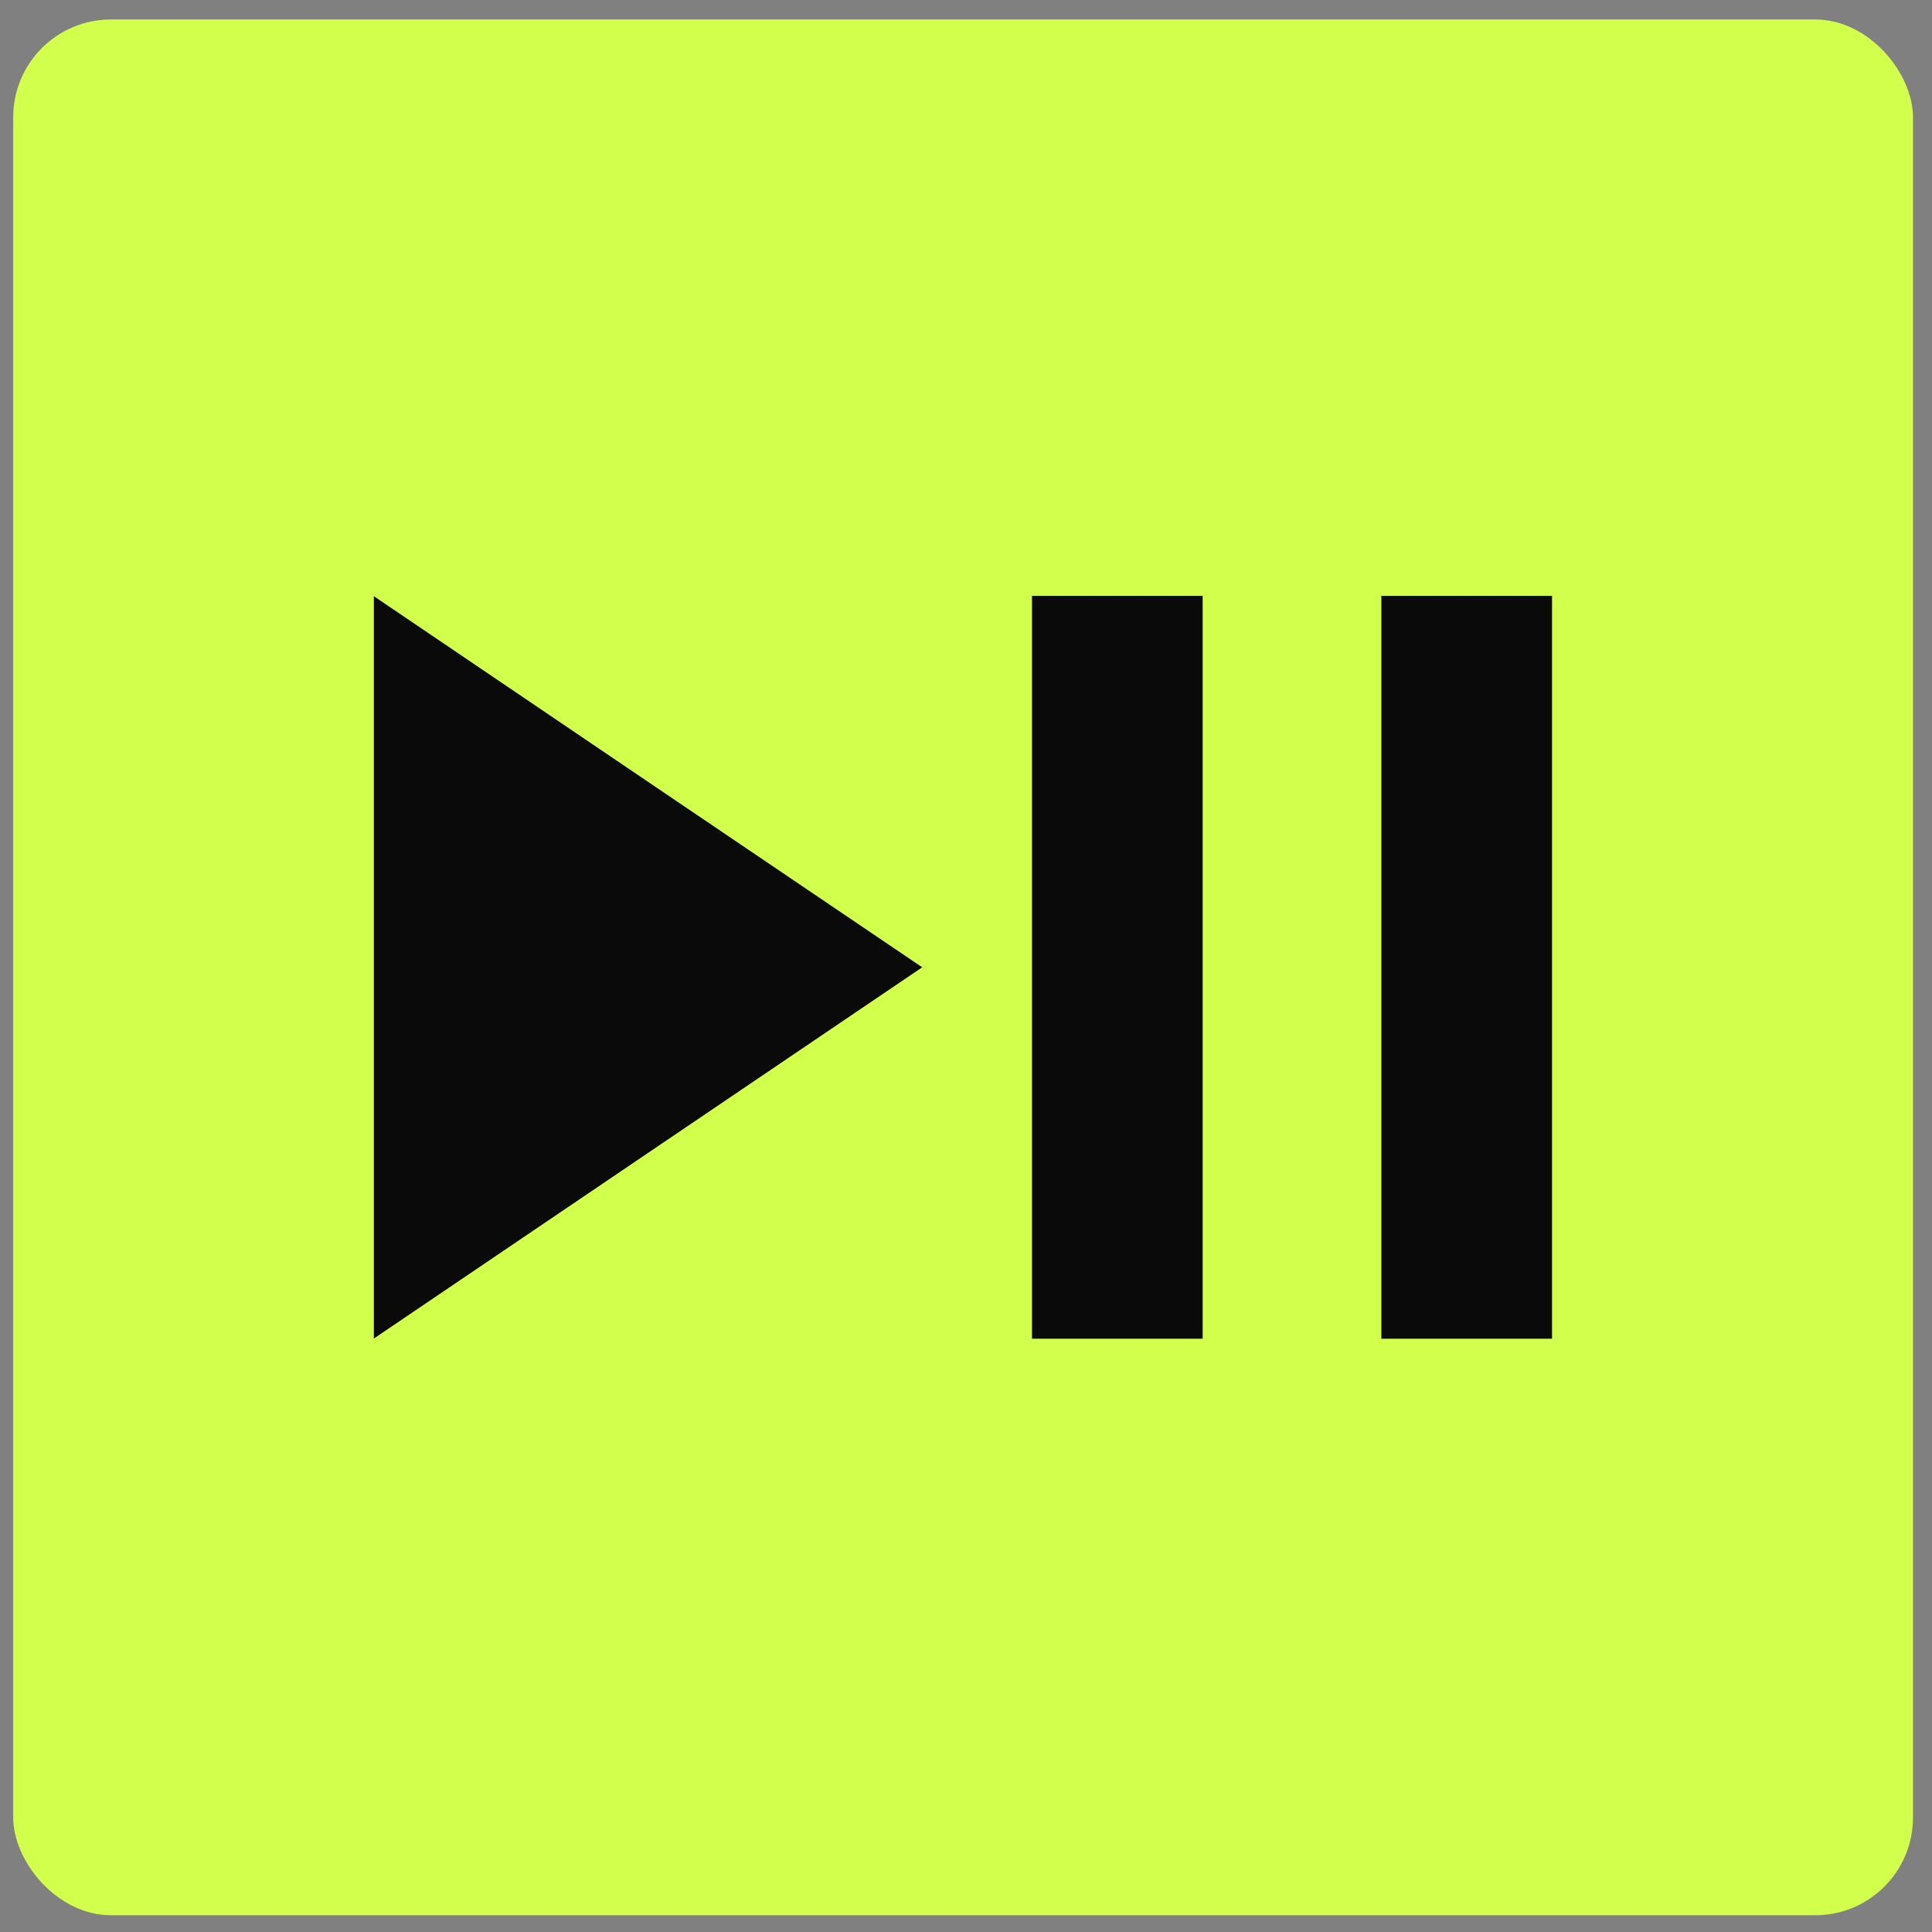
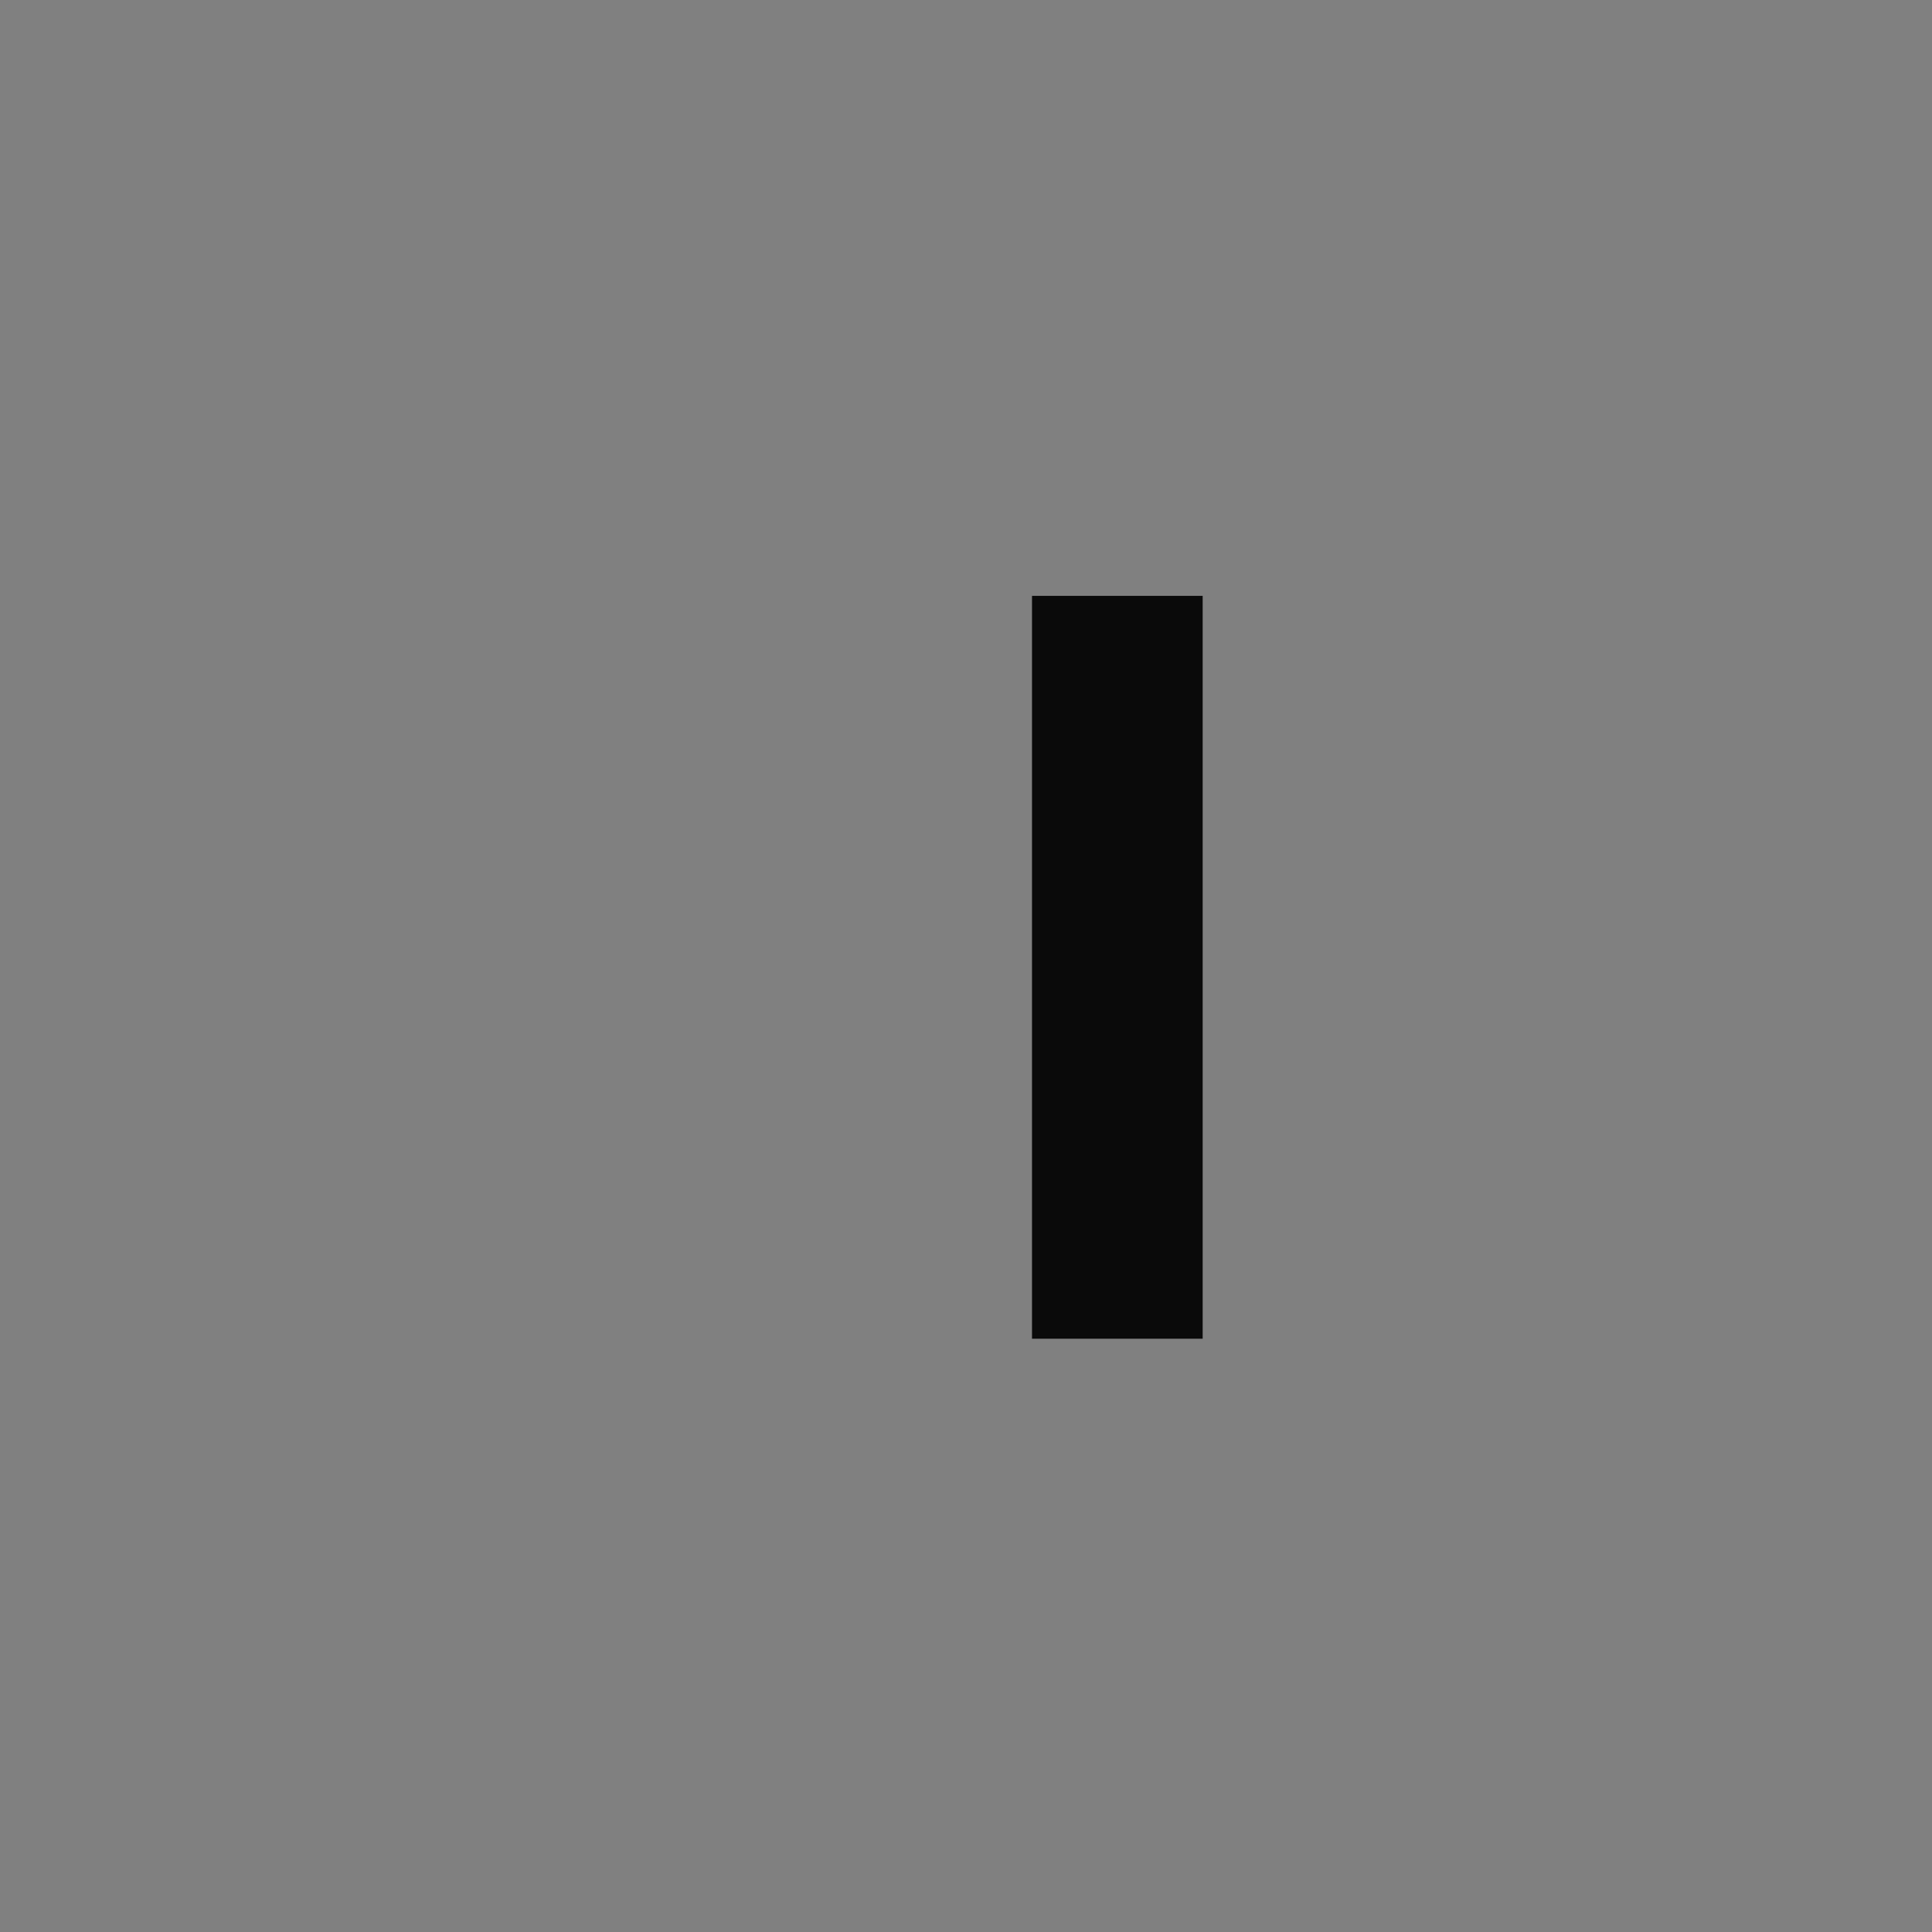
<svg xmlns="http://www.w3.org/2000/svg" id="_Слой_1" data-name="Слой 1" viewBox="0 0 120 120">
  <rect x="0" y="0" width="120" height="120" fill="#808080" stroke="none" />
  <defs>
    <style> .cls-1 { fill: #d2ff4b; } .cls-2 { fill: #0a0a0a; } </style>
  </defs>
-   <rect class="cls-1" x=".82" y="1.21" width="118" height="117.75" rx="6.07" ry="6.07" />
  <g>
-     <polygon class="cls-2" points="57.28 60.08 40.25 71.61 23.22 83.14 23.22 60.08 23.22 37.03 40.25 48.56 57.28 60.08" />
    <rect class="cls-2" x="64.1" y="37.01" width="10.6" height="46.14" />
-     <rect class="cls-2" x="85.8" y="37.01" width="10.6" height="46.14" />
  </g>
</svg>